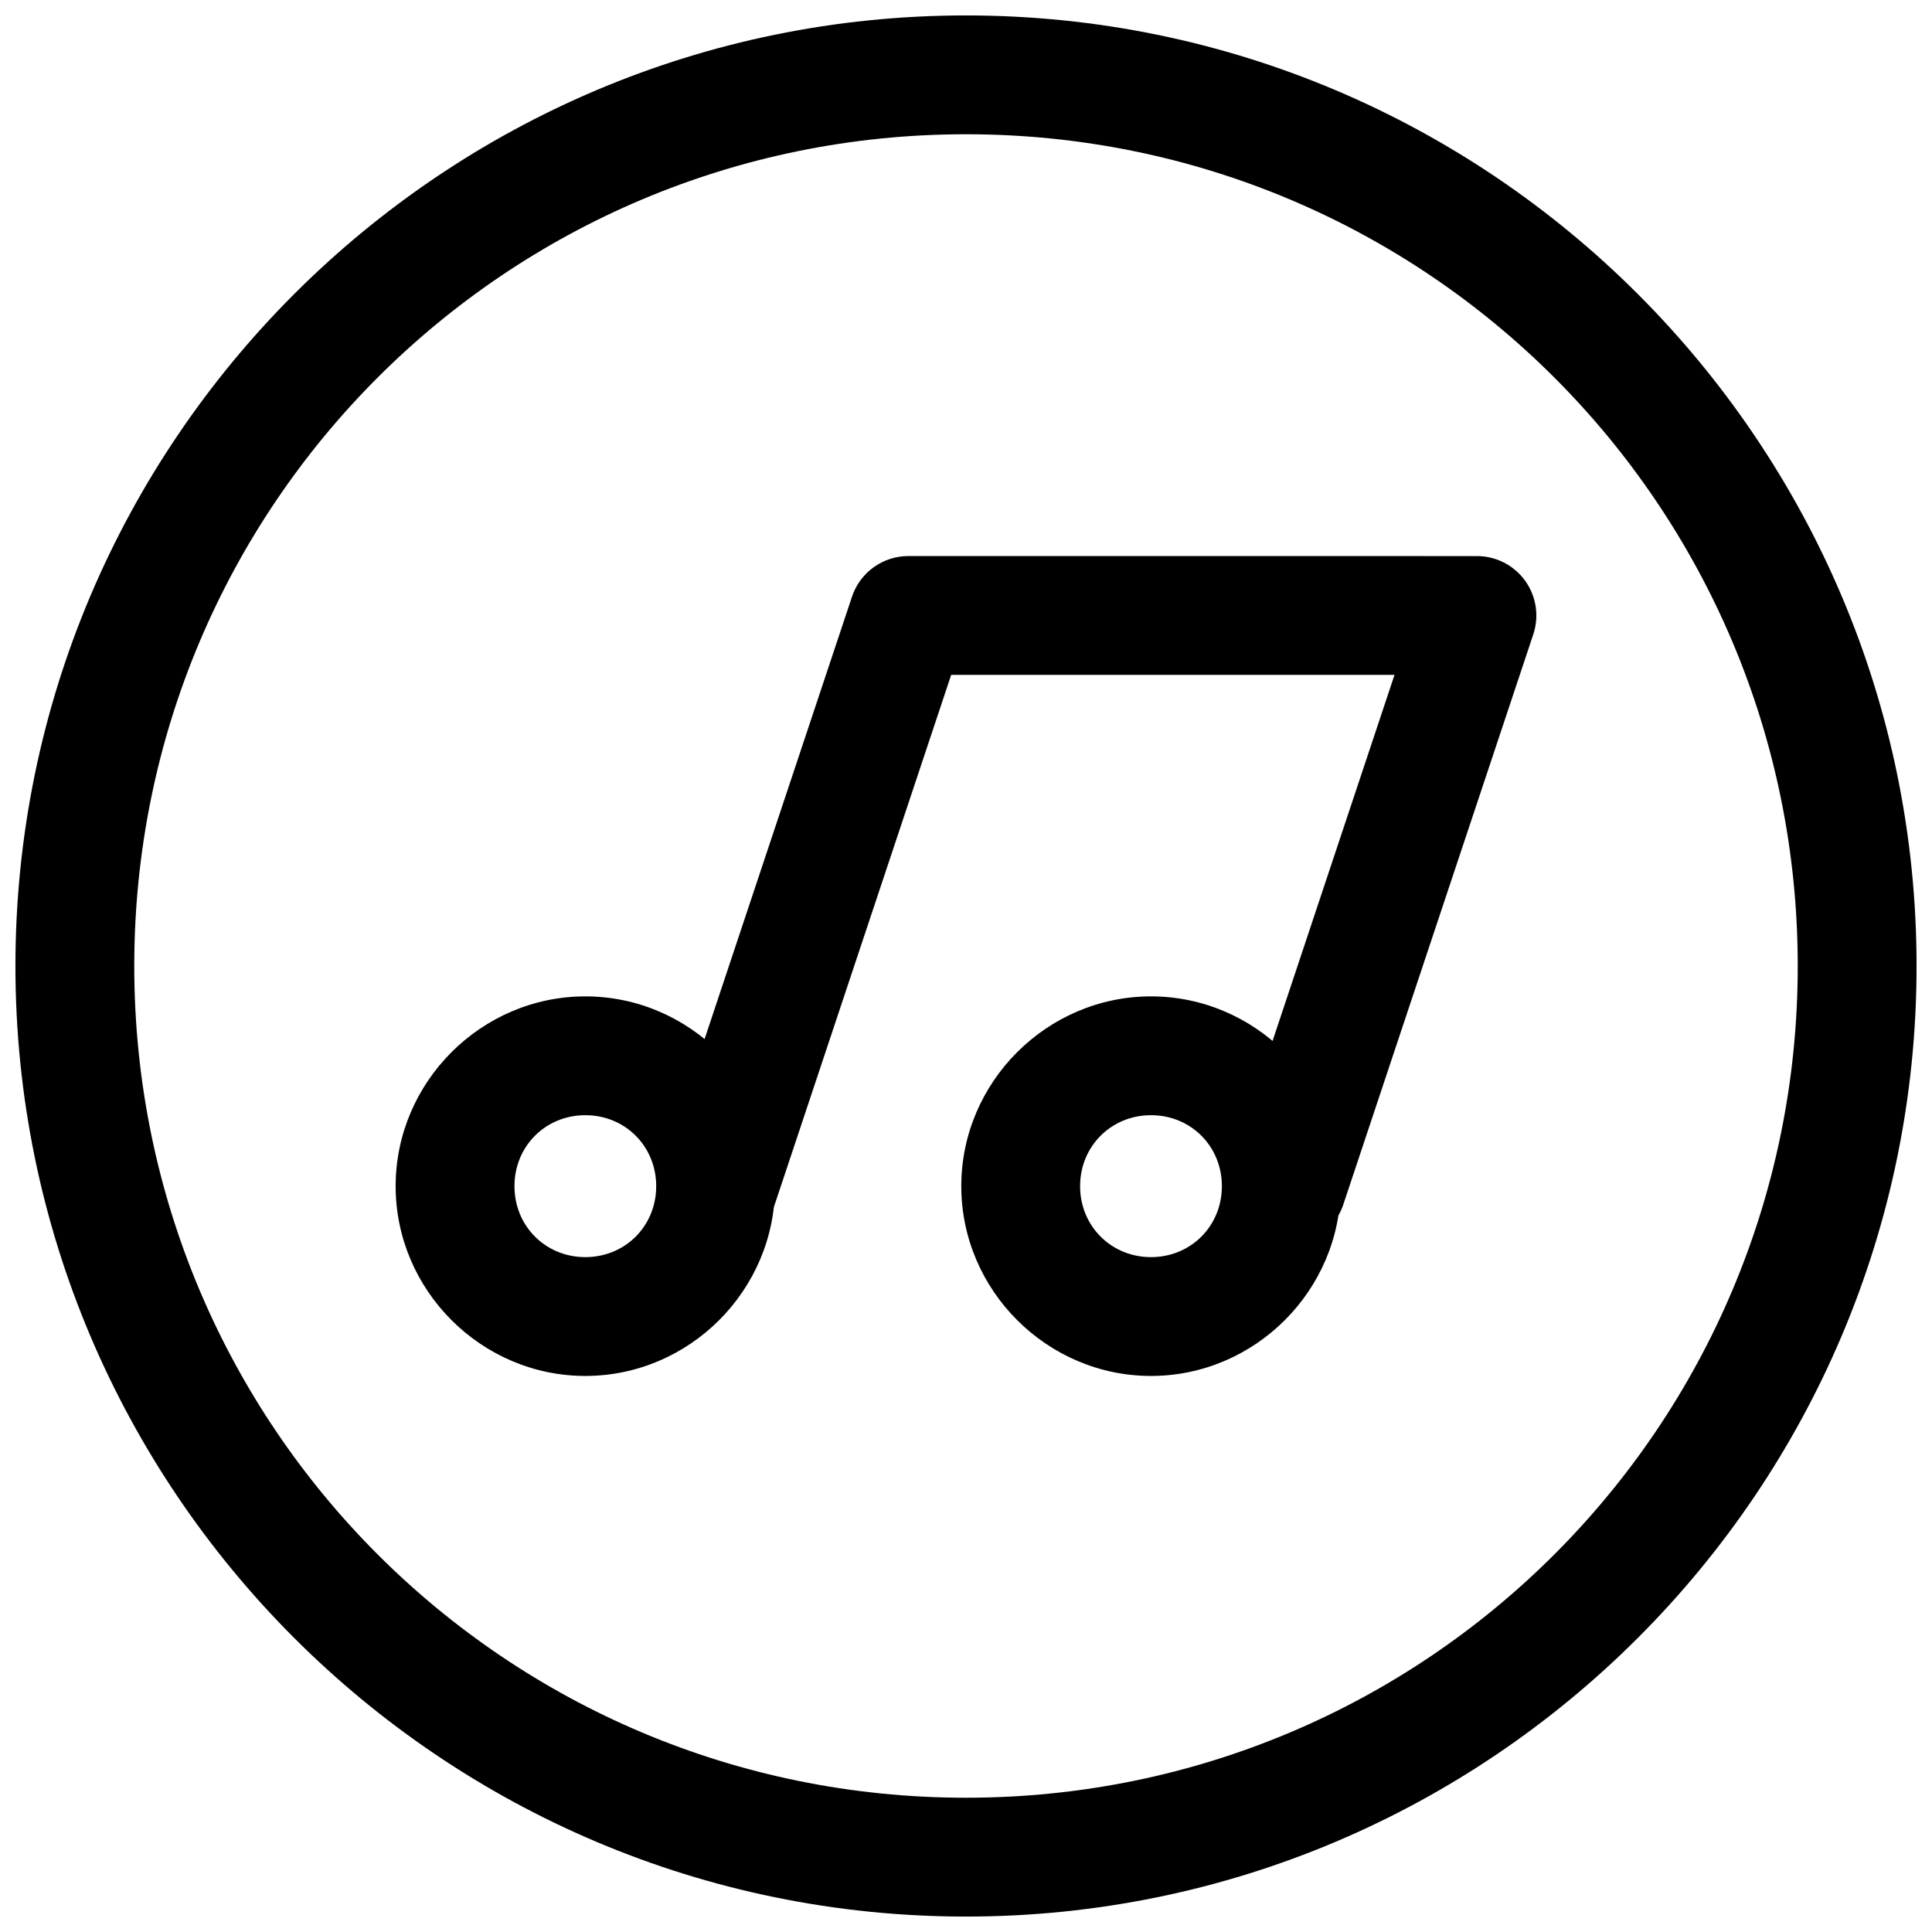
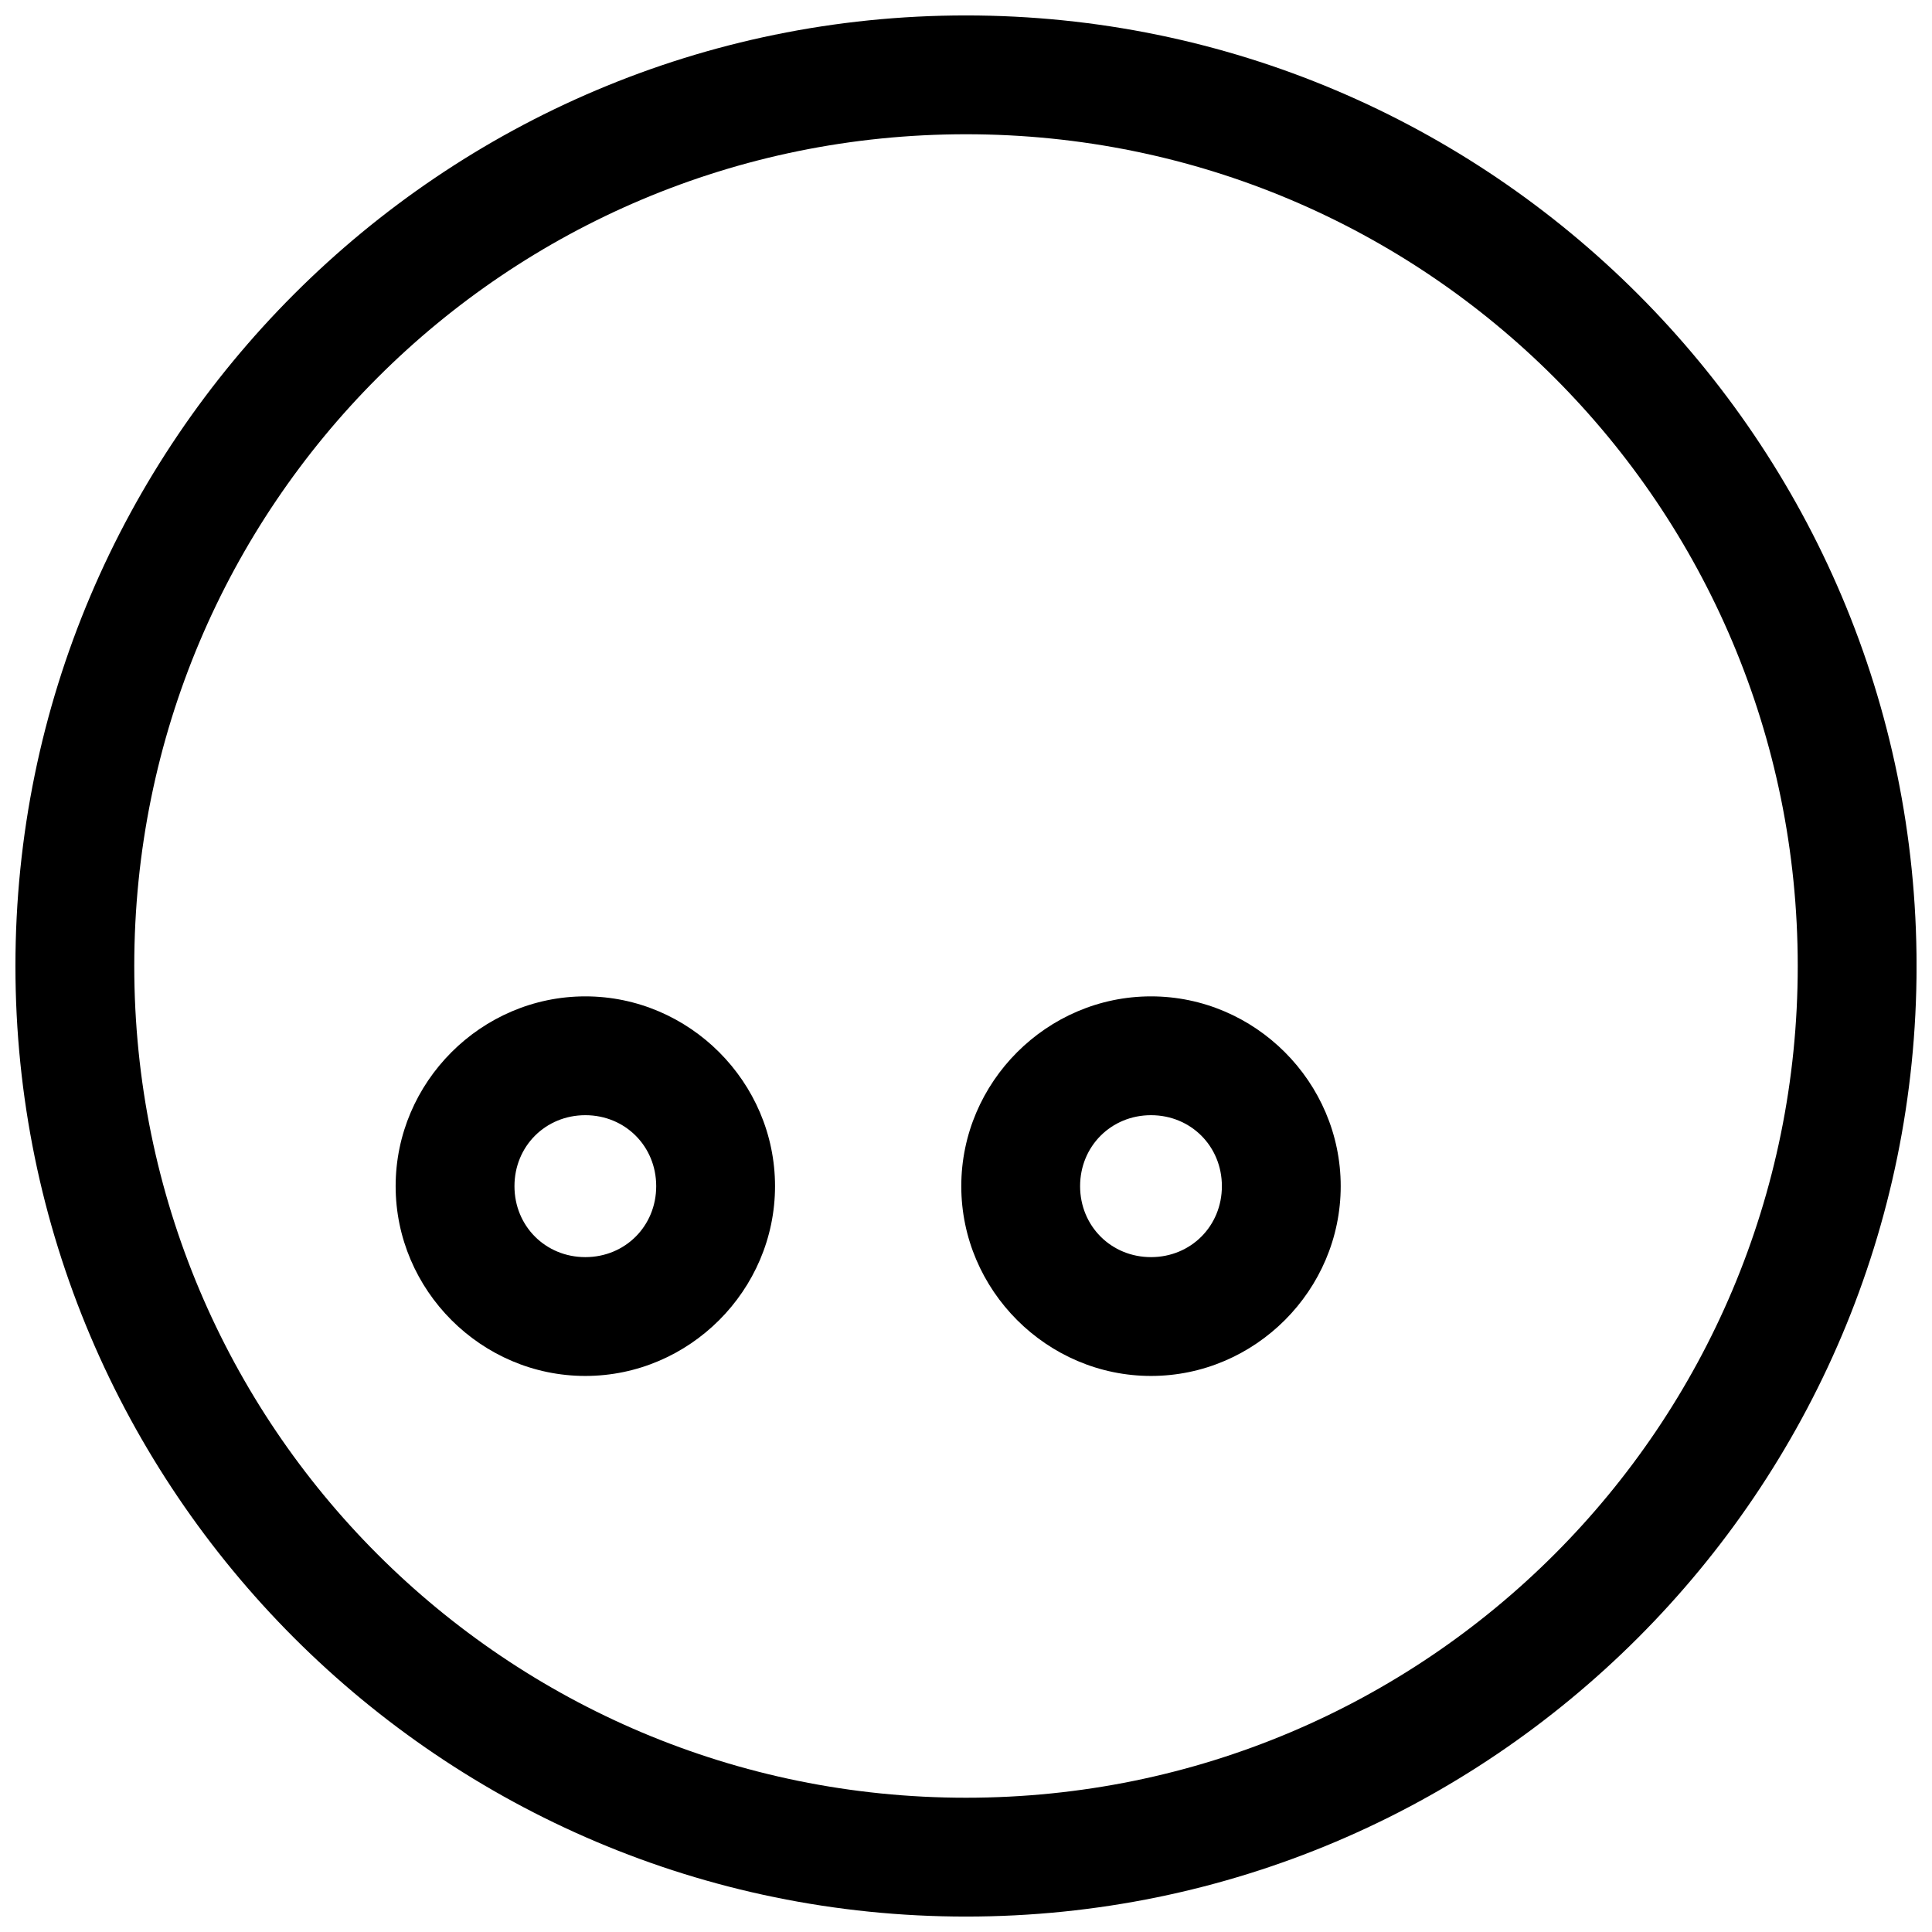
<svg xmlns="http://www.w3.org/2000/svg" width="800px" height="800px" version="1.1" viewBox="144 144 512 512">
  <defs>
    <clipPath id="a">
      <path d="m148.09 148.09h503.81v503.81h-503.81z" />
    </clipPath>
  </defs>
-   <path d="m384.72 291.36c-3.305 0-6.527 1.043-9.207 2.977-2.68 1.934-4.684 4.664-5.727 7.797l-50.234 150.75c-1.777 5.336-0.574 11.219 3.156 15.43 3.734 4.207 9.426 6.109 14.938 4.981 5.512-1.129 10.004-5.109 11.785-10.445l46.641-140h117.49l-43.32 130.04c-1.434 3.992-1.203 8.391 0.648 12.207s5.164 6.723 9.184 8.062c4.023 1.344 8.418 1.008 12.188-0.934 3.773-1.941 6.602-5.32 7.848-9.371l50.234-150.76c1.598-4.805 0.793-10.082-2.168-14.191-2.961-4.106-7.715-6.539-12.777-6.535z" fill-rule="evenodd" />
  <path d="m299.12 408.05c-27.586 0-50.27 22.711-50.27 50.297 0 27.586 22.688 50.293 50.27 50.293 27.586 0 50.27-22.711 50.27-50.293 0-27.586-22.688-50.297-50.27-50.297zm0 31.488c10.559 0 18.781 8.23 18.781 18.809s-8.223 18.805-18.781 18.805-18.781-8.23-18.781-18.805c0-10.578 8.223-18.809 18.781-18.809z" />
  <path d="m449.03 408.05c-27.586 0-50.281 22.711-50.281 50.297 0 27.586 22.699 50.293 50.281 50.293 27.586 0 50.27-22.711 50.27-50.293 0-27.586-22.688-50.297-50.27-50.297zm0 31.488c10.559 0 18.781 8.23 18.781 18.809s-8.223 18.805-18.781 18.805-18.793-8.23-18.793-18.805c0-10.578 8.238-18.809 18.793-18.809z" />
  <g clip-path="url(#a)">
    <path d="m400 148.09c-138.94 0-251.91 112.97-251.91 251.91s112.97 251.91 251.91 251.91 251.91-112.97 251.91-251.91-112.97-251.91-251.91-251.91zm0 31.488c121.92 0 220.42 98.496 220.42 220.42 0 121.92-98.496 220.42-220.42 220.42-121.92 0-220.42-98.496-220.42-220.42 0-121.92 98.496-220.42 220.42-220.42z" />
  </g>
</svg>